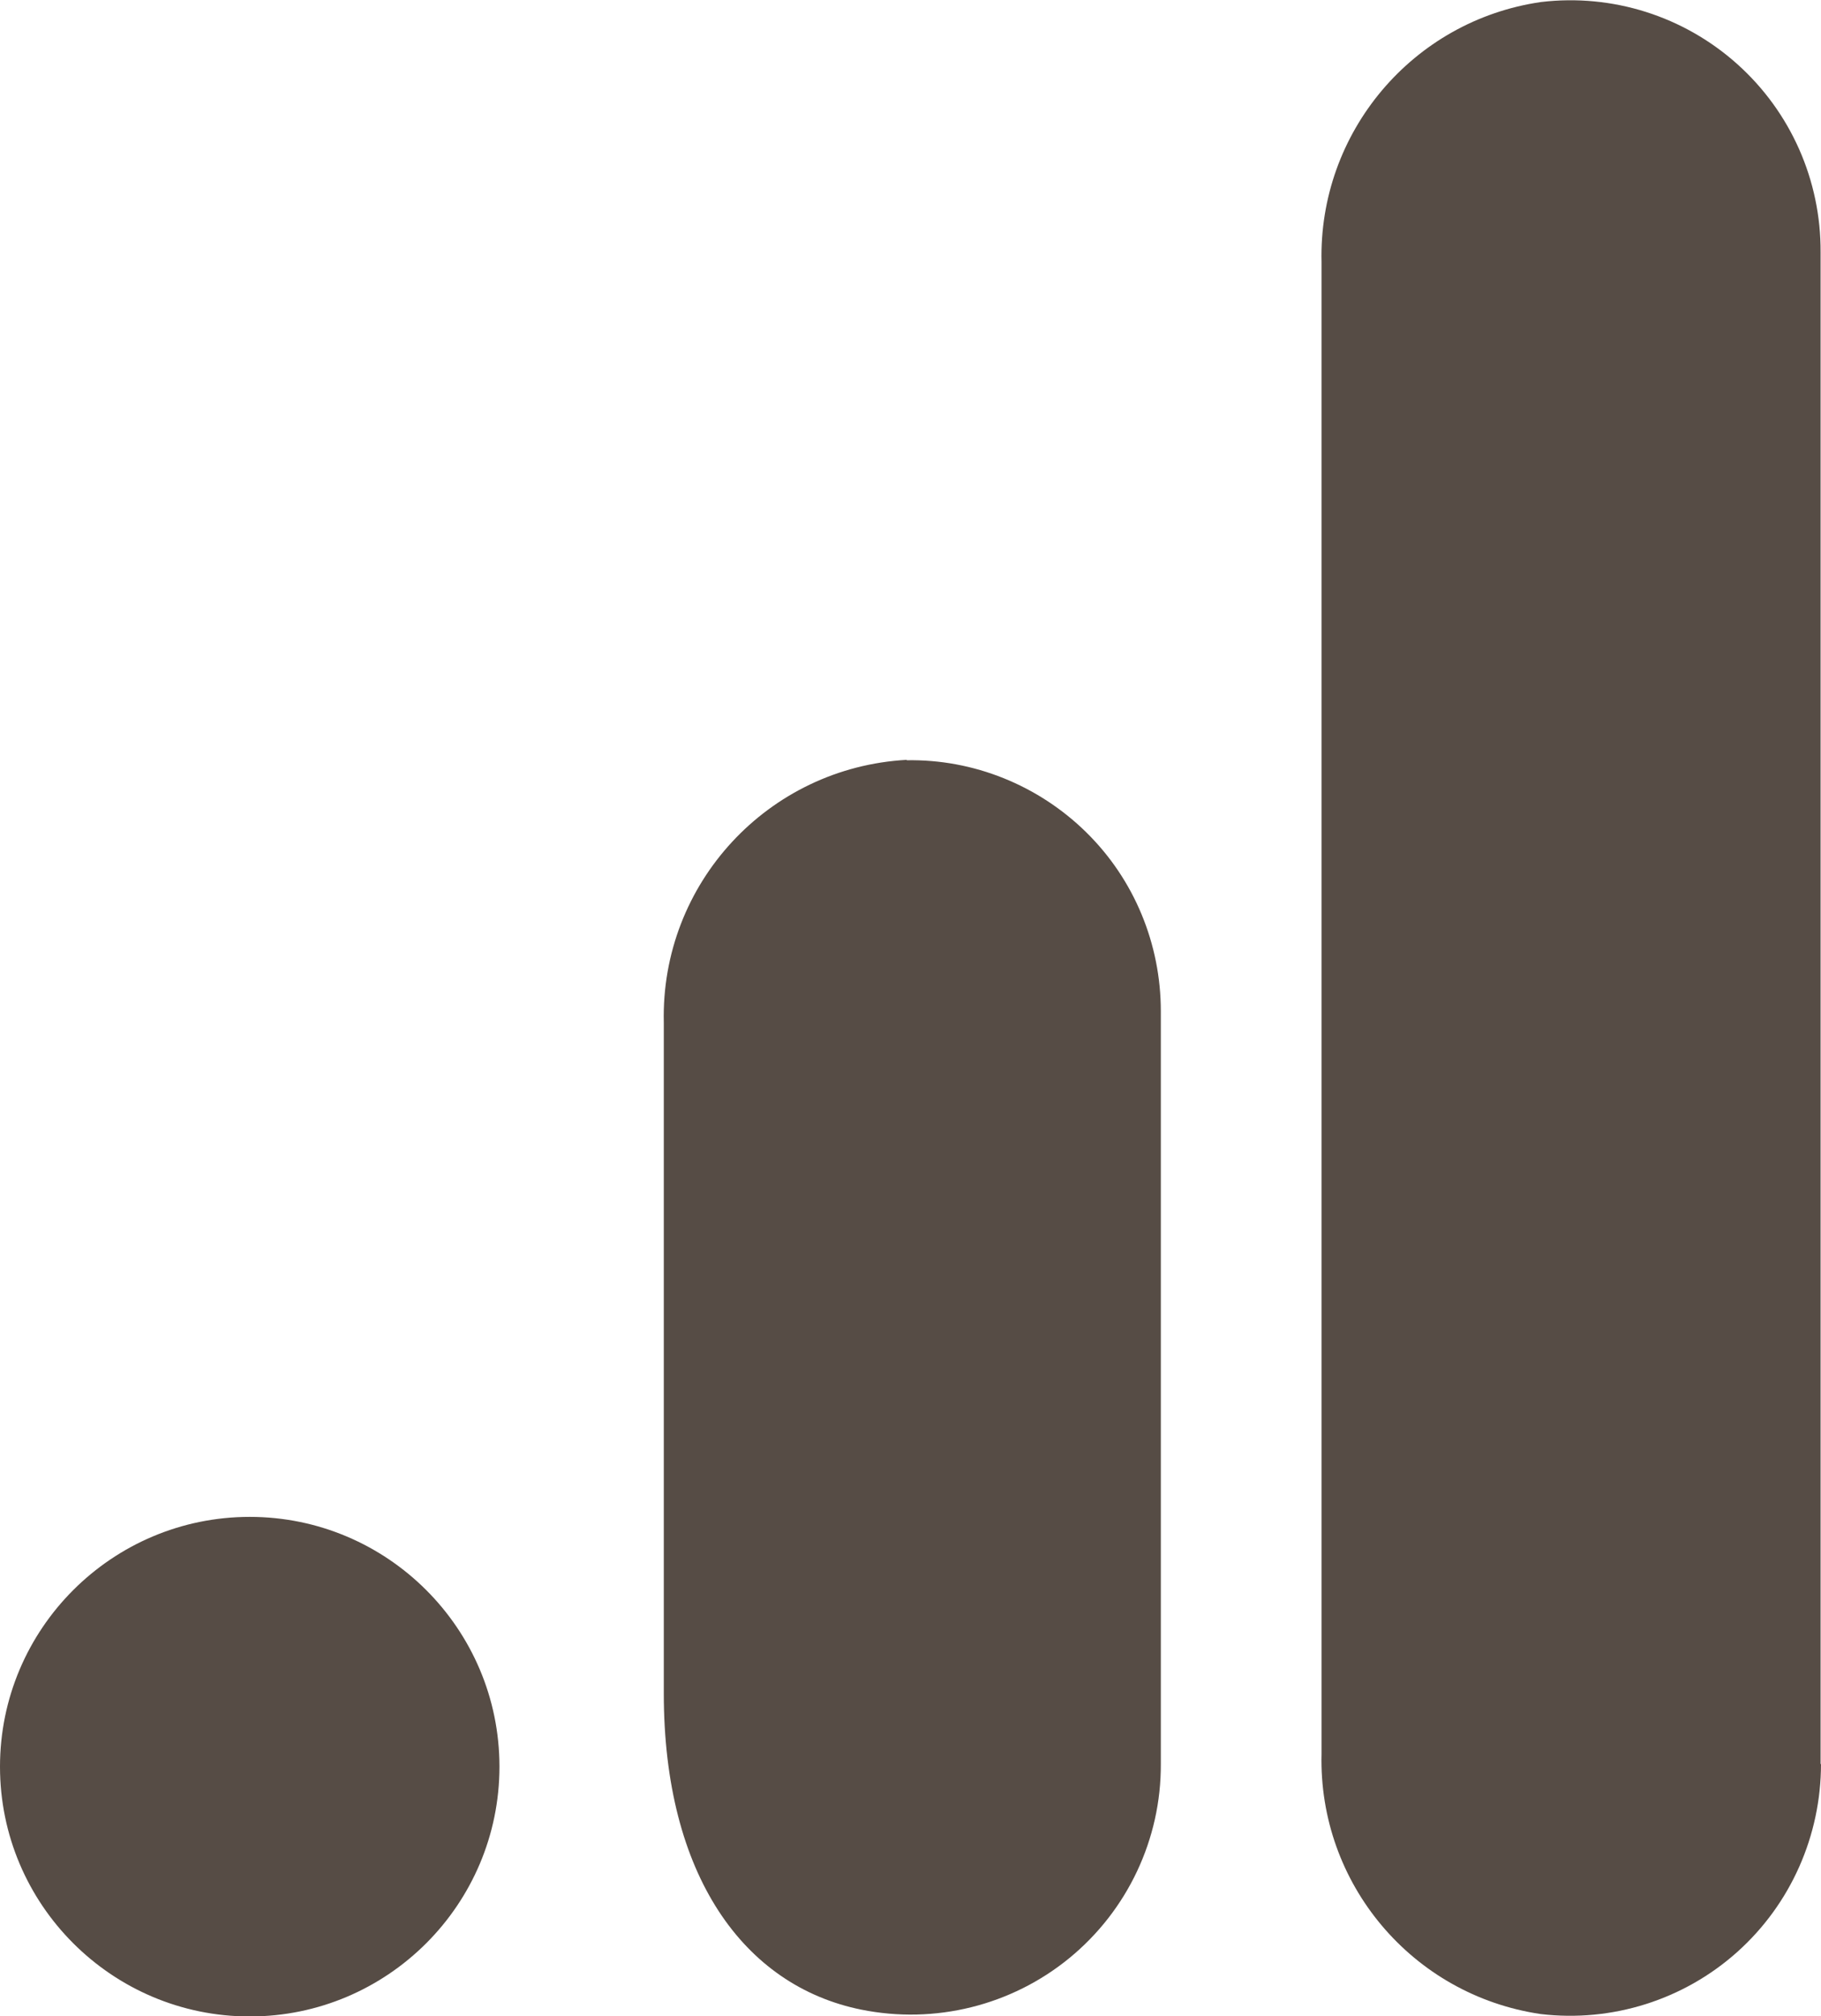
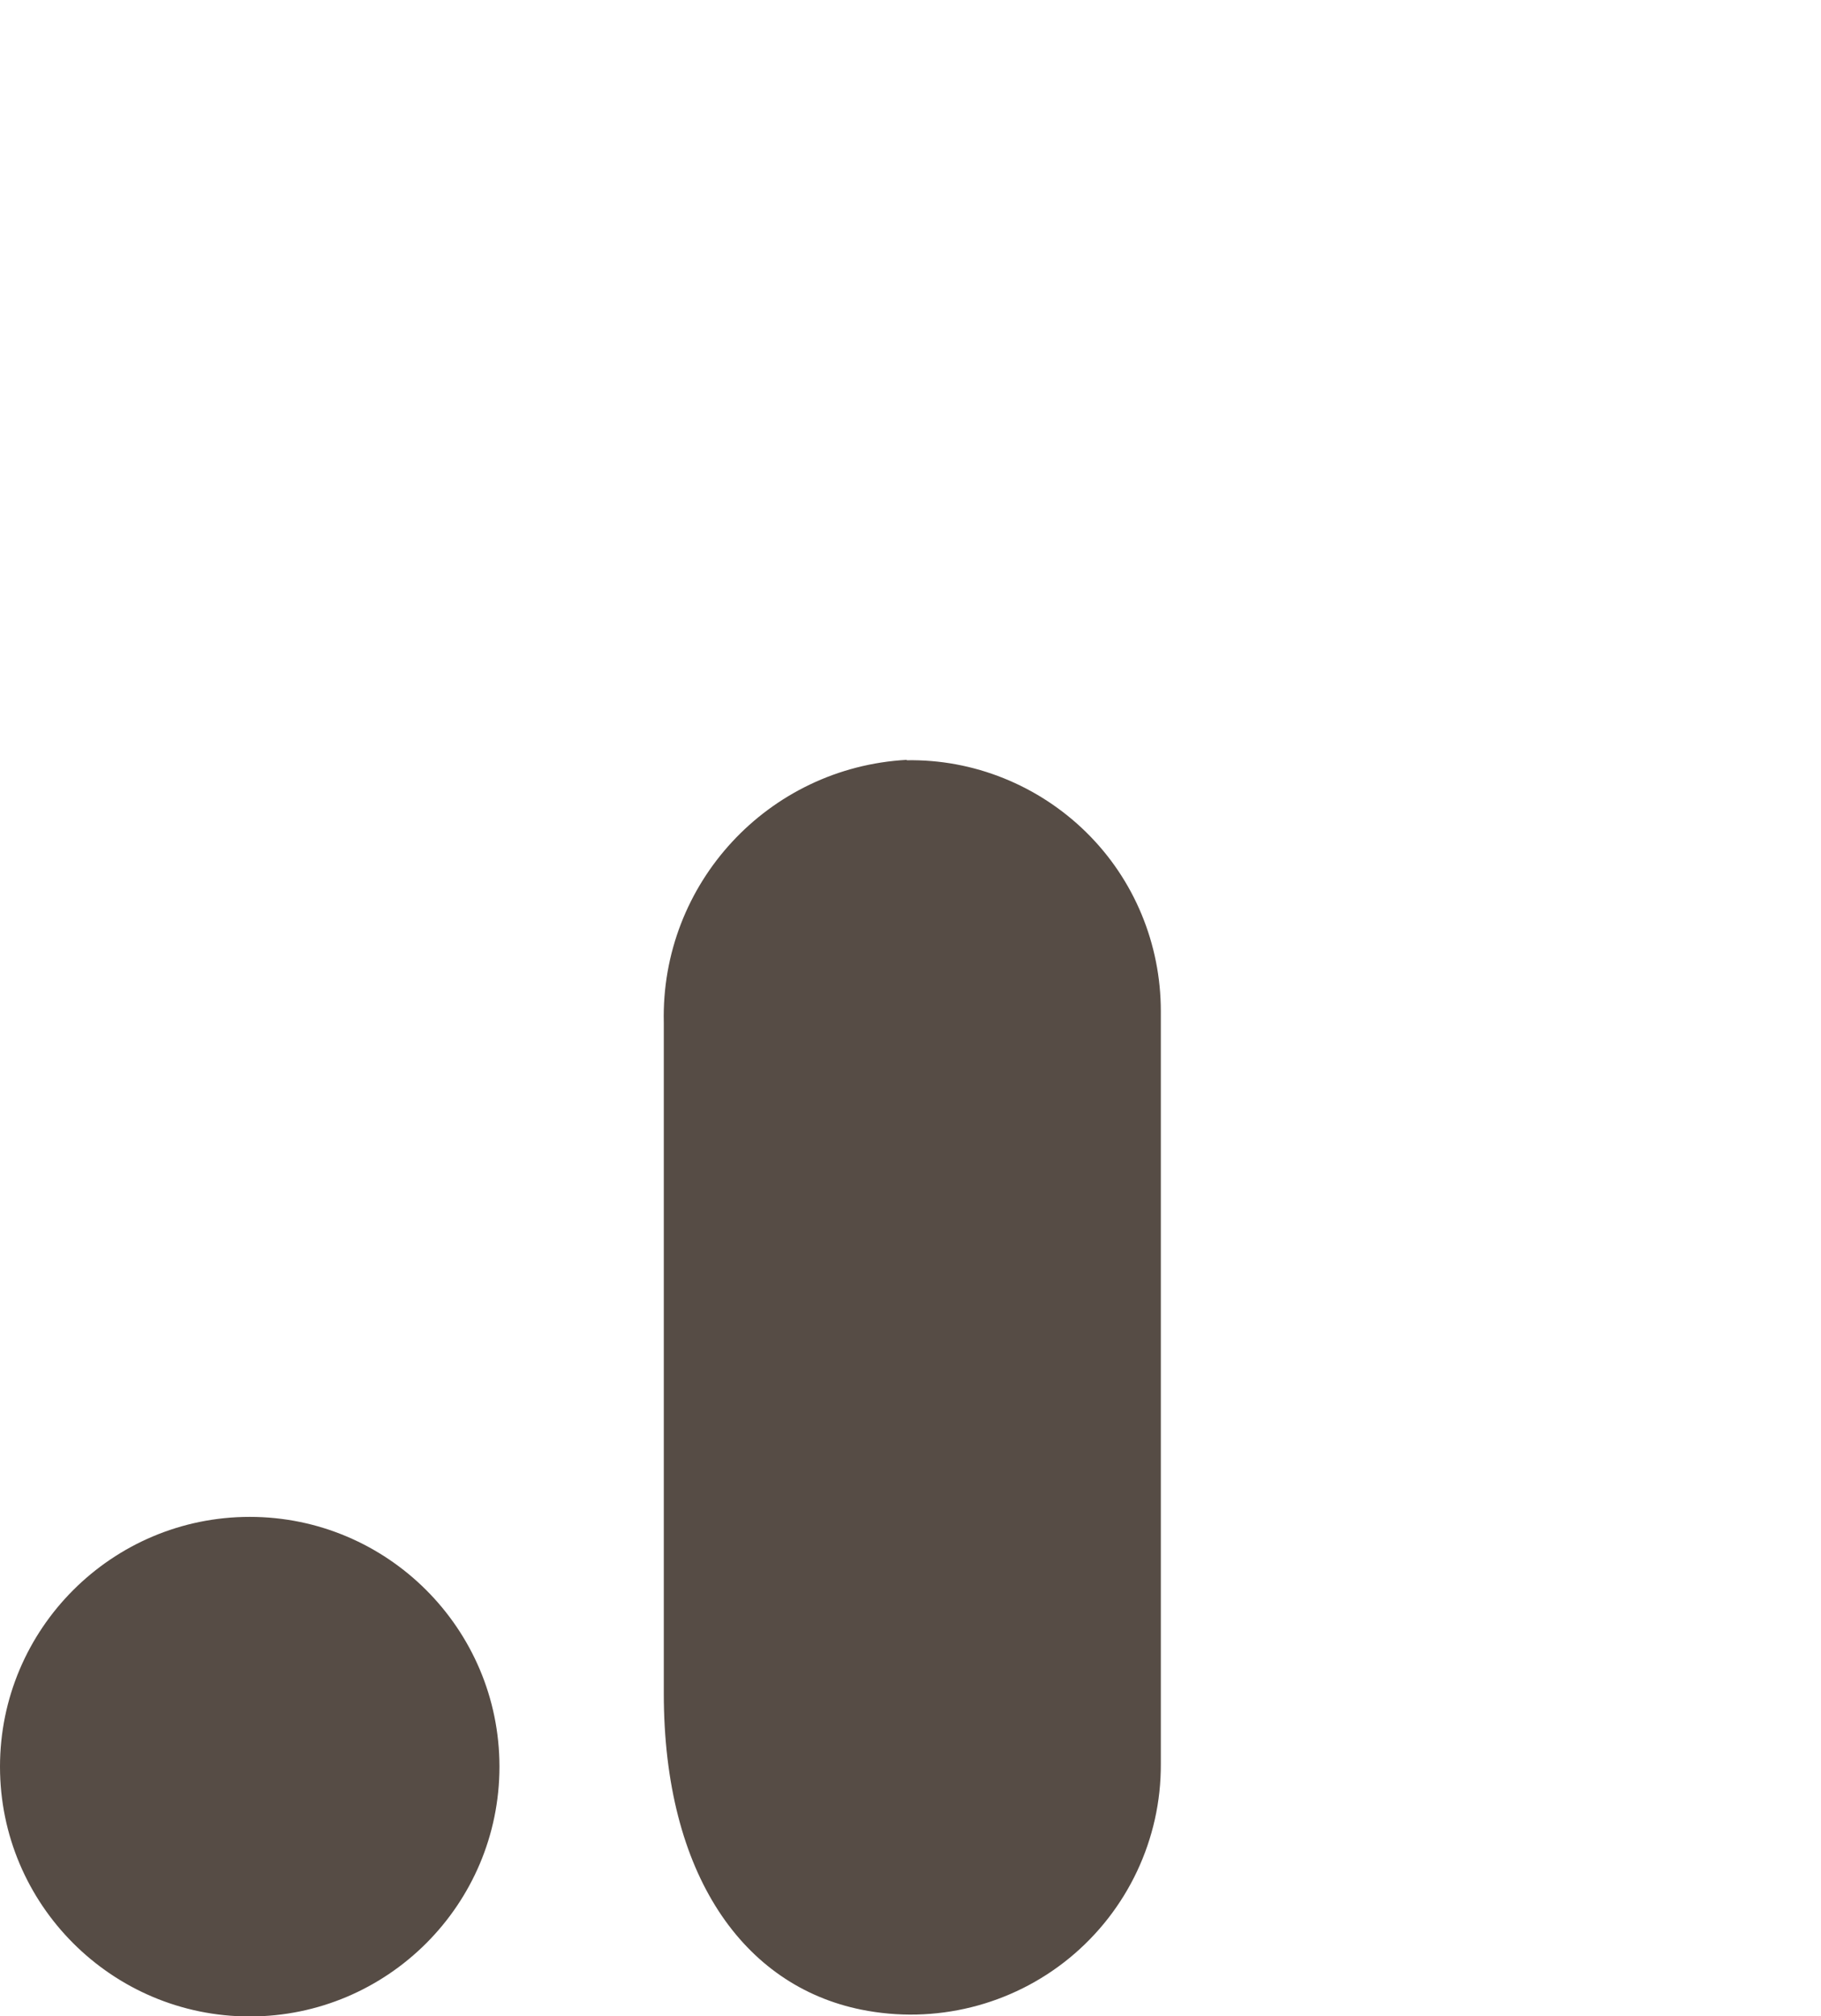
<svg xmlns="http://www.w3.org/2000/svg" id="Capa_2" viewBox="0 0 45.21 50.04">
  <defs>
    <style>.cls-1{fill:#564c45;}</style>
  </defs>
  <g id="Capa_1-2">
-     <path class="cls-1" d="m45.21,43.78c0,1.78-.75,3.48-2.08,4.67s-3.11,1.75-4.88,1.54c-3.19-.47-5.52-3.24-5.44-6.46V6.51c-.08-3.22,2.26-6,5.45-6.46,1.77-.21,3.54.35,4.87,1.54,1.33,1.19,2.08,2.89,2.07,4.67v37.53Z" />
    <path class="cls-1" d="m6.2,37.65c3.42,0,6.2,2.78,6.2,6.2s-2.78,6.2-6.2,6.2-6.2-2.78-6.2-6.2,2.78-6.2,6.2-6.2Zm16.31-18.79c-3.44.19-6.11,3.07-6.03,6.52v16.65c0,4.52,1.99,7.26,4.9,7.85,1.83.37,3.73-.1,5.17-1.28,1.44-1.18,2.28-2.95,2.27-4.82v-18.68c0-1.67-.66-3.27-1.85-4.44-1.19-1.17-2.8-1.82-4.46-1.79h0Z" />
  </g>
</svg>